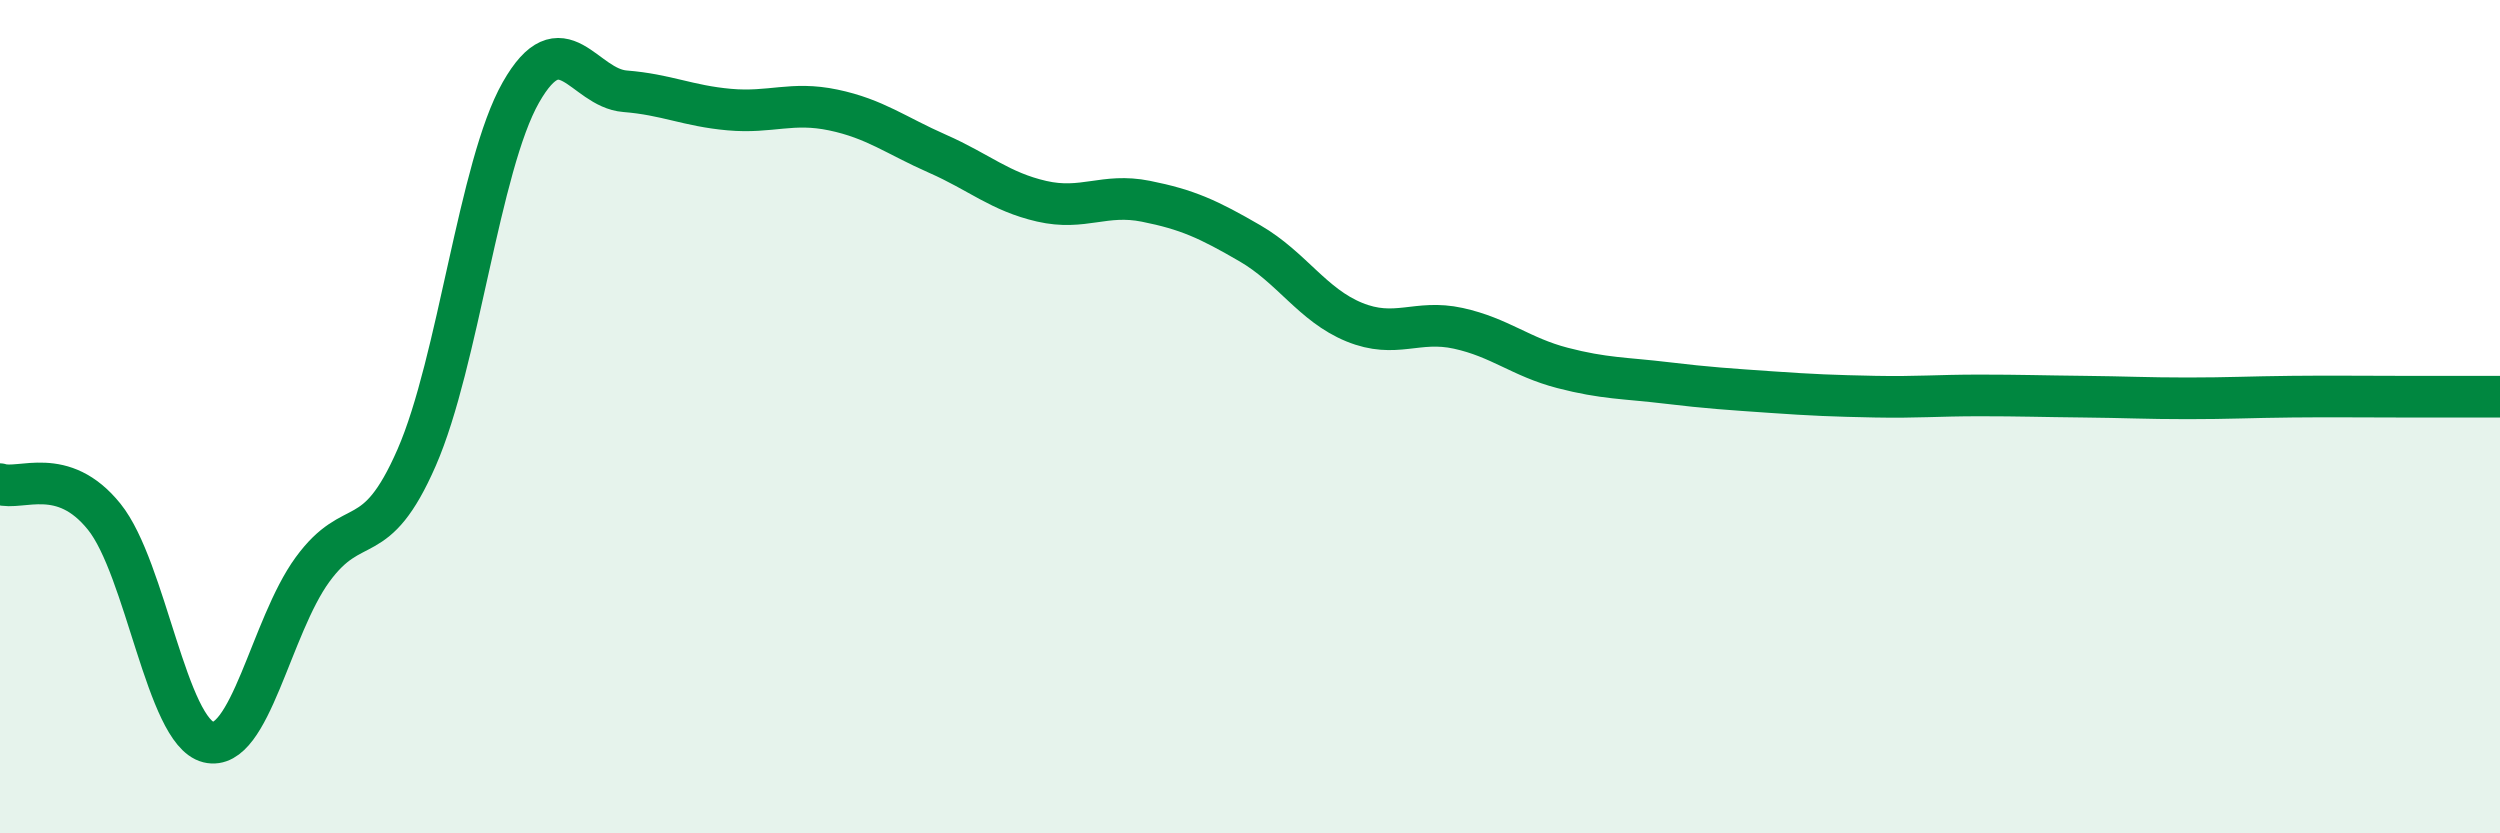
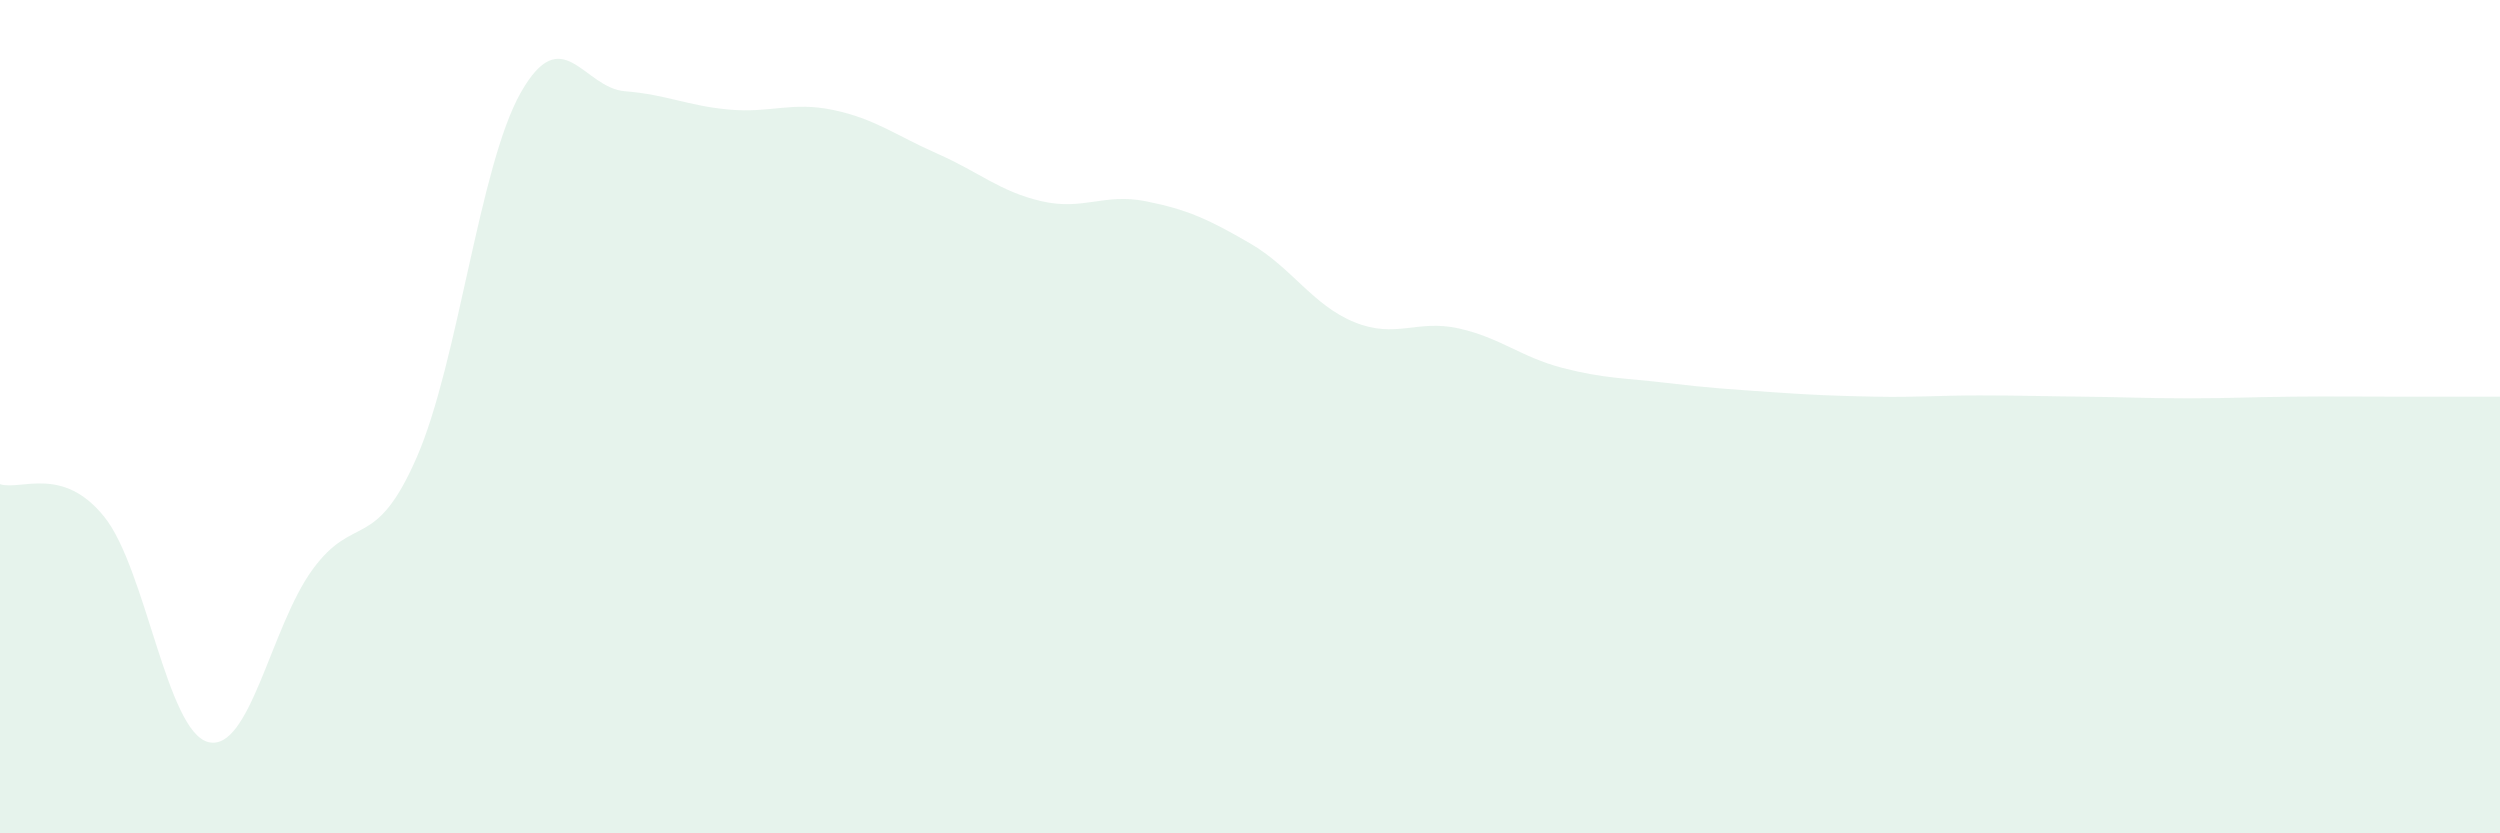
<svg xmlns="http://www.w3.org/2000/svg" width="60" height="20" viewBox="0 0 60 20">
  <path d="M 0,11.62 C 0.5,11.78 1.5,11.16 2.5,12.4 C 3.5,13.64 4,17.56 5,17.81 C 6,18.06 6.5,15.04 7.5,13.67 C 8.5,12.3 9,13.27 10,10.98 C 11,8.69 11.5,3.98 12.5,2.22 C 13.5,0.46 14,2.11 15,2.19 C 16,2.27 16.5,2.54 17.5,2.63 C 18.5,2.72 19,2.43 20,2.64 C 21,2.85 21.5,3.25 22.5,3.69 C 23.5,4.13 24,4.6 25,4.83 C 26,5.06 26.5,4.63 27.5,4.83 C 28.5,5.03 29,5.26 30,5.84 C 31,6.42 31.5,7.32 32.5,7.73 C 33.5,8.14 34,7.66 35,7.88 C 36,8.1 36.5,8.57 37.5,8.83 C 38.5,9.09 39,9.07 40,9.19 C 41,9.31 41.5,9.34 42.5,9.41 C 43.5,9.48 44,9.5 45,9.52 C 46,9.54 46.5,9.49 47.5,9.49 C 48.5,9.49 49,9.51 50,9.52 C 51,9.53 51.5,9.56 52.5,9.56 C 53.5,9.56 54,9.53 55,9.52 C 56,9.51 56.5,9.52 57.5,9.52 C 58.5,9.52 59.5,9.52 60,9.52L60 20L0 20Z" fill="#008740" opacity="0.1" stroke-linecap="round" stroke-linejoin="round" />
-   <path d="M 0,11.62 C 0.5,11.78 1.5,11.16 2.5,12.4 C 3.5,13.64 4,17.56 5,17.81 C 6,18.06 6.5,15.04 7.5,13.67 C 8.5,12.3 9,13.27 10,10.98 C 11,8.69 11.5,3.98 12.5,2.22 C 13.5,0.46 14,2.11 15,2.19 C 16,2.27 16.5,2.54 17.5,2.63 C 18.5,2.72 19,2.43 20,2.64 C 21,2.85 21.5,3.25 22.5,3.69 C 23.5,4.13 24,4.6 25,4.83 C 26,5.06 26.5,4.63 27.5,4.83 C 28.5,5.03 29,5.26 30,5.84 C 31,6.42 31.5,7.32 32.5,7.73 C 33.5,8.14 34,7.66 35,7.88 C 36,8.1 36.5,8.57 37.5,8.83 C 38.5,9.09 39,9.07 40,9.19 C 41,9.31 41.5,9.34 42.5,9.41 C 43.5,9.48 44,9.5 45,9.52 C 46,9.54 46.5,9.49 47.5,9.49 C 48.5,9.49 49,9.51 50,9.52 C 51,9.53 51.5,9.56 52.5,9.56 C 53.5,9.56 54,9.53 55,9.52 C 56,9.51 56.5,9.52 57.5,9.52 C 58.5,9.52 59.5,9.52 60,9.52" stroke="#008740" stroke-width="1" fill="none" stroke-linecap="round" stroke-linejoin="round" />
</svg>